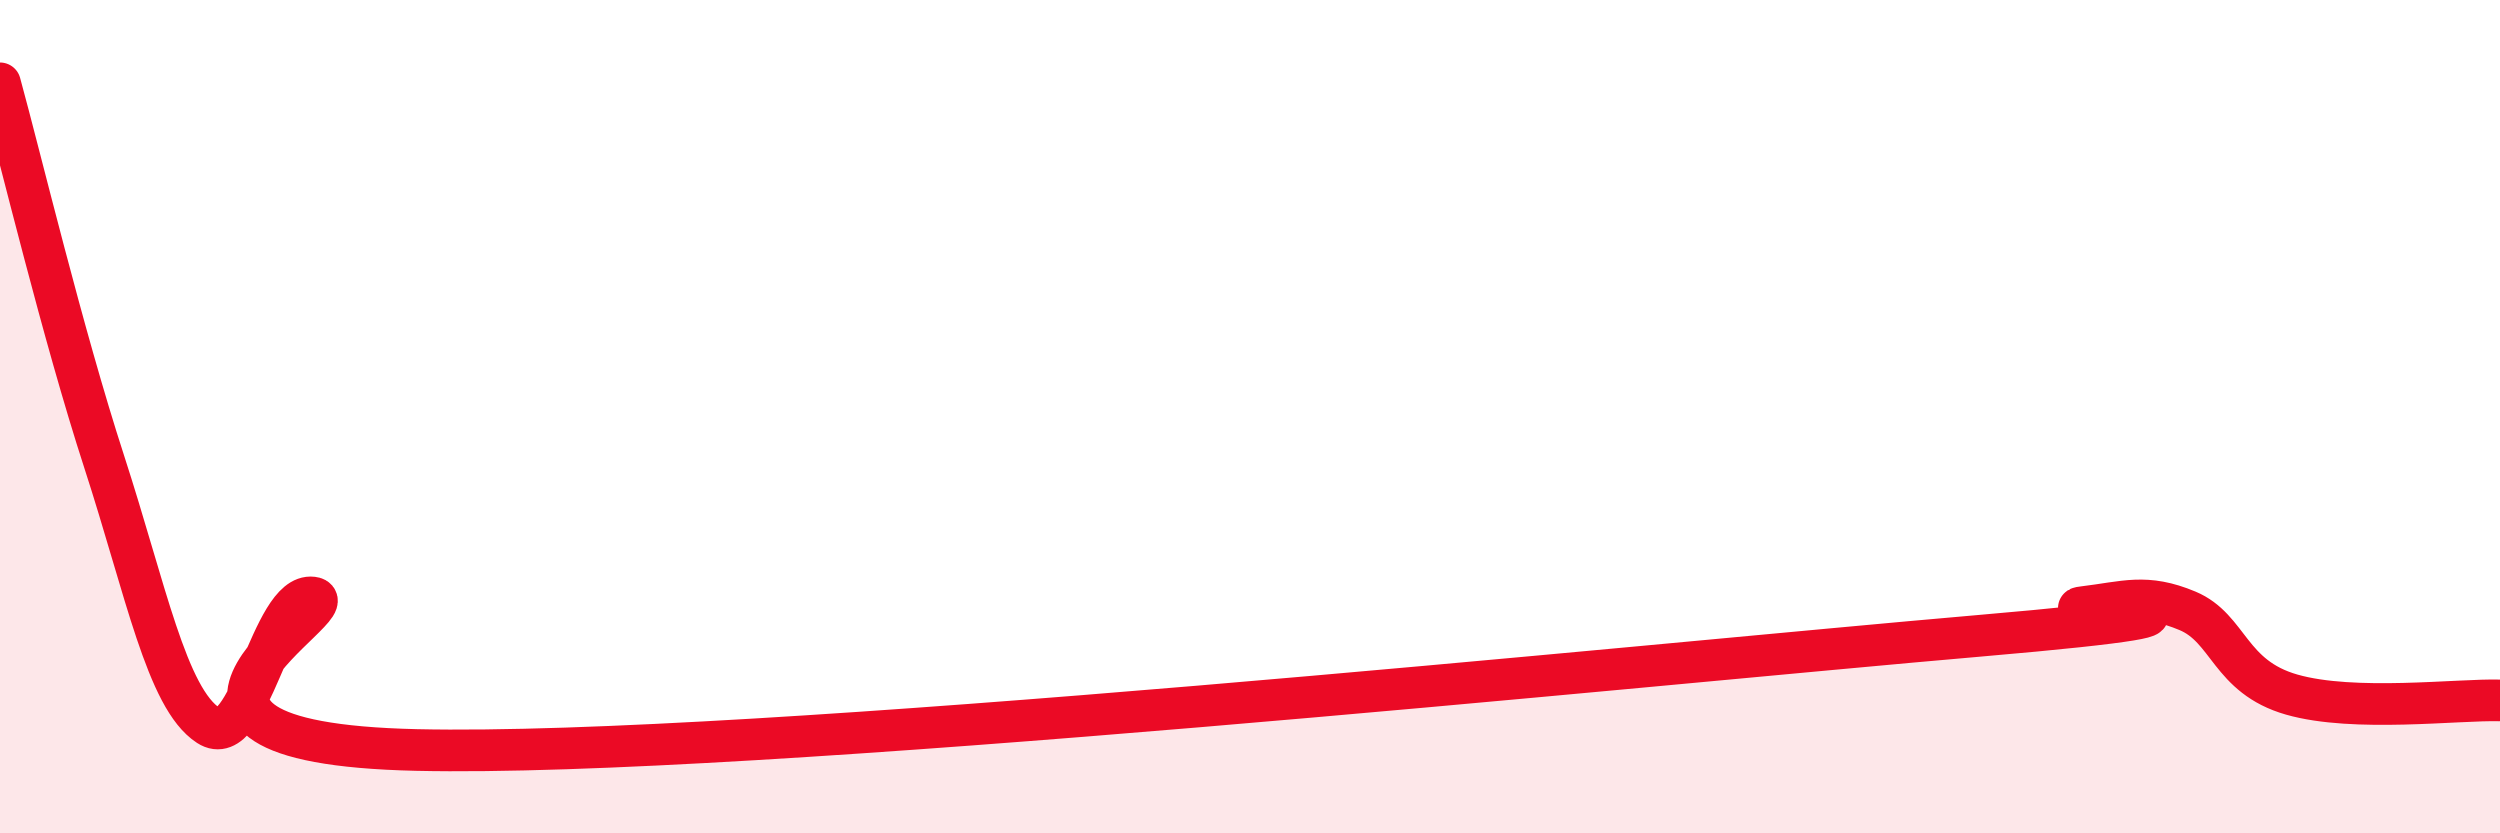
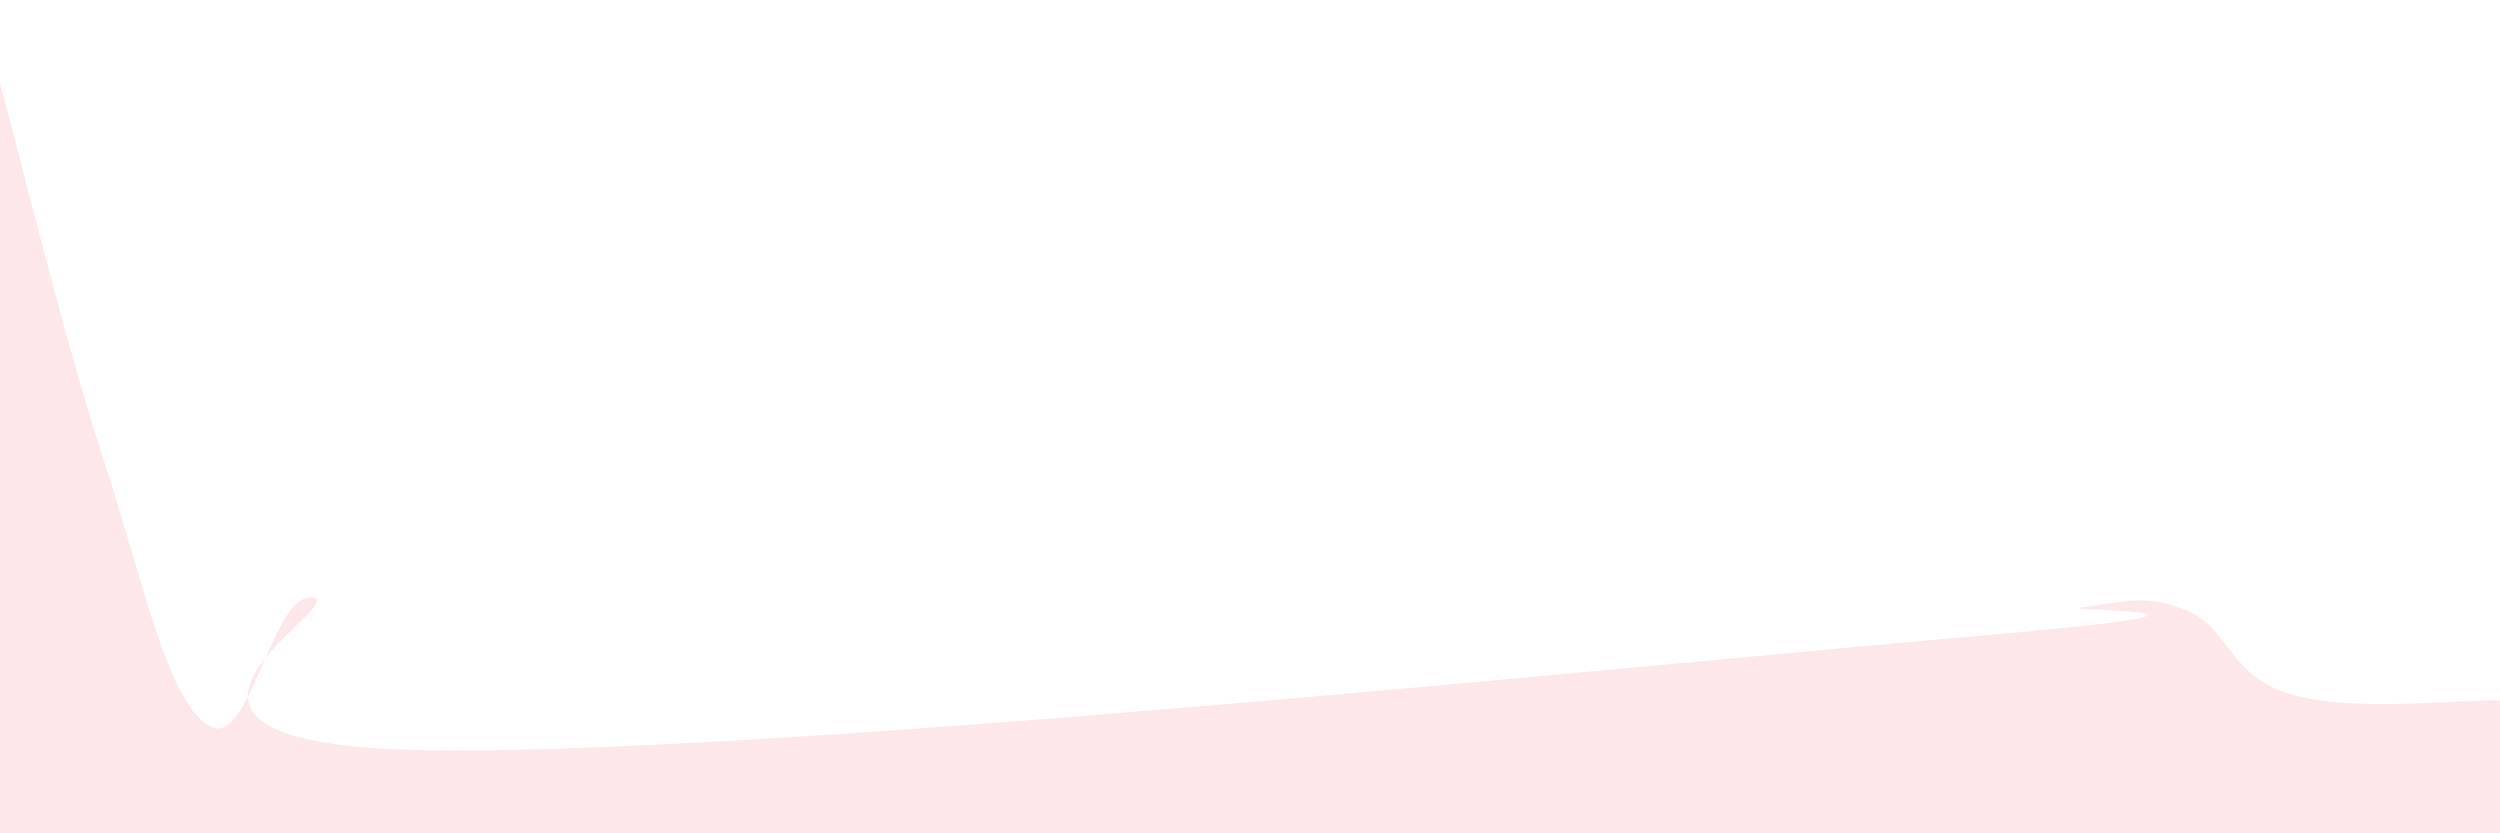
<svg xmlns="http://www.w3.org/2000/svg" width="60" height="20" viewBox="0 0 60 20">
  <path d="M 0,2 C 0.5,3.82 1.5,8 2.5,11.08 C 3.5,14.16 4,16.76 5,17.41 C 6,18.06 6.5,14.22 7.5,14.34 C 8.5,14.46 2,17.82 10,18 C 18,18.18 39.5,15.95 47.5,15.26 C 55.5,14.57 49,14.69 50,14.57 C 51,14.45 51.5,14.24 52.5,14.66 C 53.5,15.08 53.5,16.24 55,16.67 C 56.5,17.1 59,16.78 60,16.81L60 20L0 20Z" fill="#EB0A25" opacity="0.1" stroke-linecap="round" stroke-linejoin="round" />
-   <path d="M 0,2 C 0.5,3.82 1.5,8 2.5,11.08 C 3.5,14.16 4,16.76 5,17.41 C 6,18.06 6.5,14.22 7.5,14.34 C 8.5,14.46 2,17.82 10,18 C 18,18.18 39.5,15.95 47.5,15.26 C 55.5,14.57 49,14.69 50,14.57 C 51,14.45 51.5,14.24 52.5,14.66 C 53.5,15.08 53.5,16.24 55,16.67 C 56.5,17.1 59,16.78 60,16.81" stroke="#EB0A25" stroke-width="1" fill="none" stroke-linecap="round" stroke-linejoin="round" />
</svg>